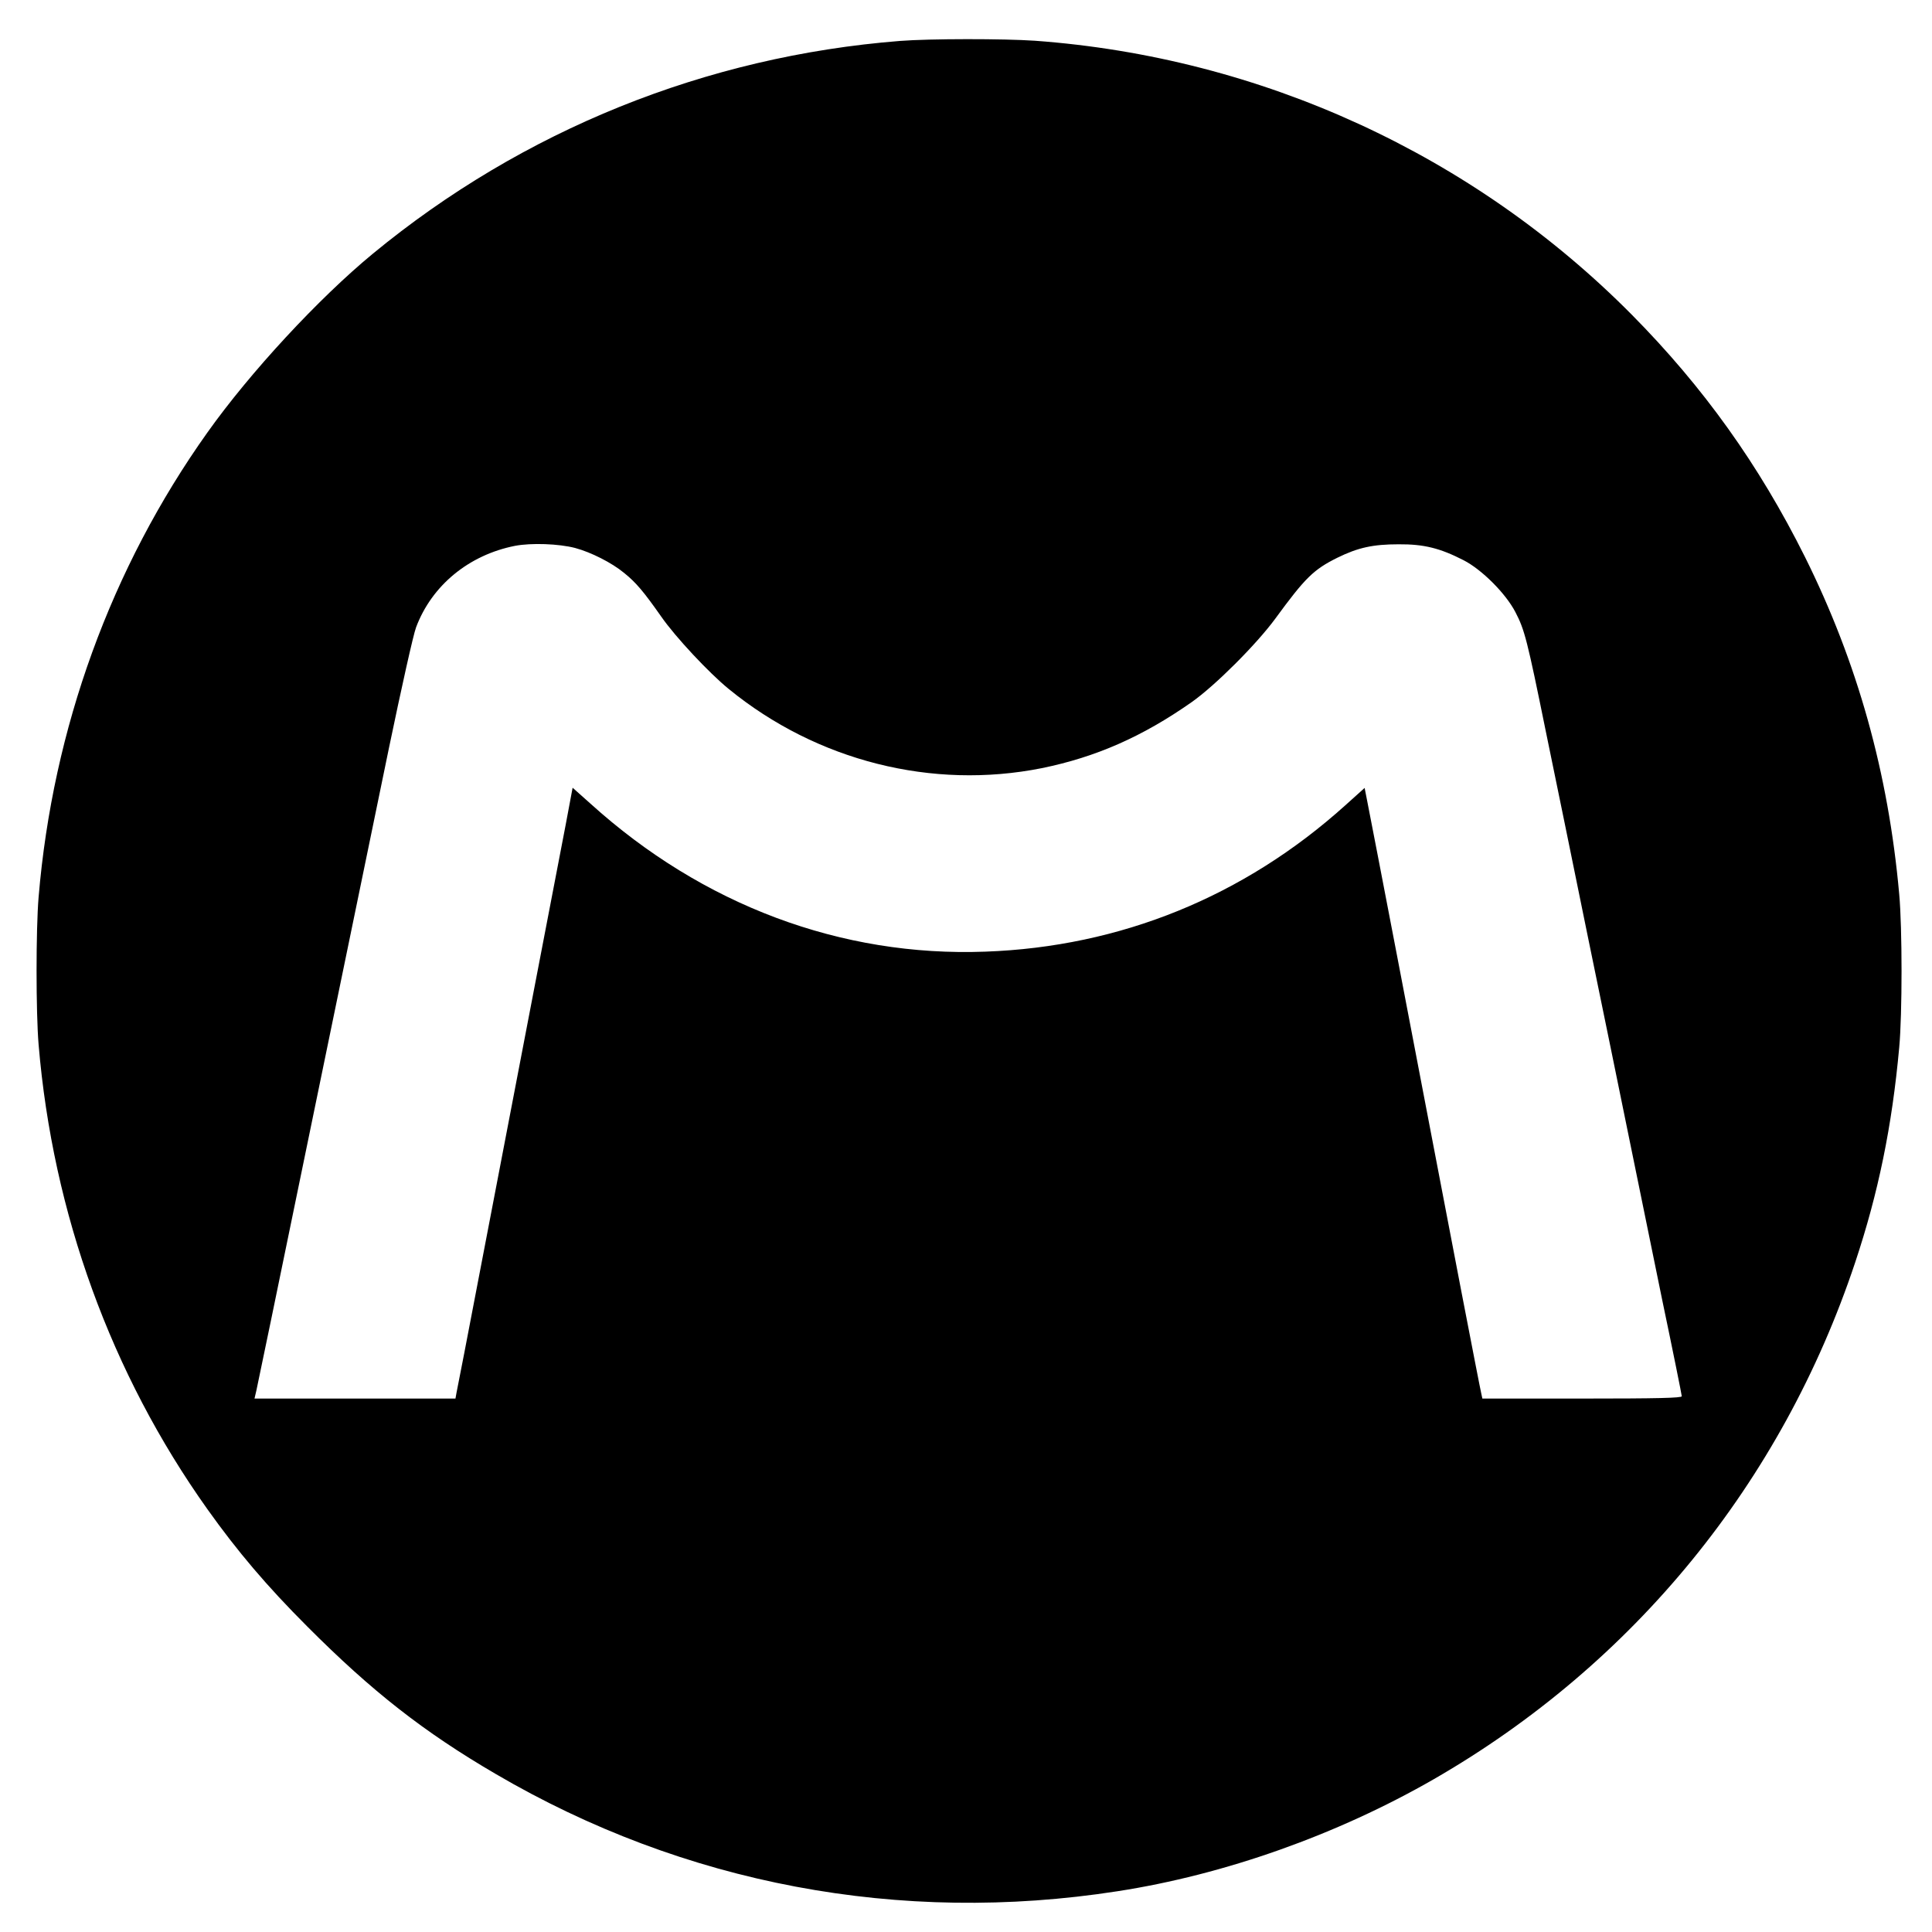
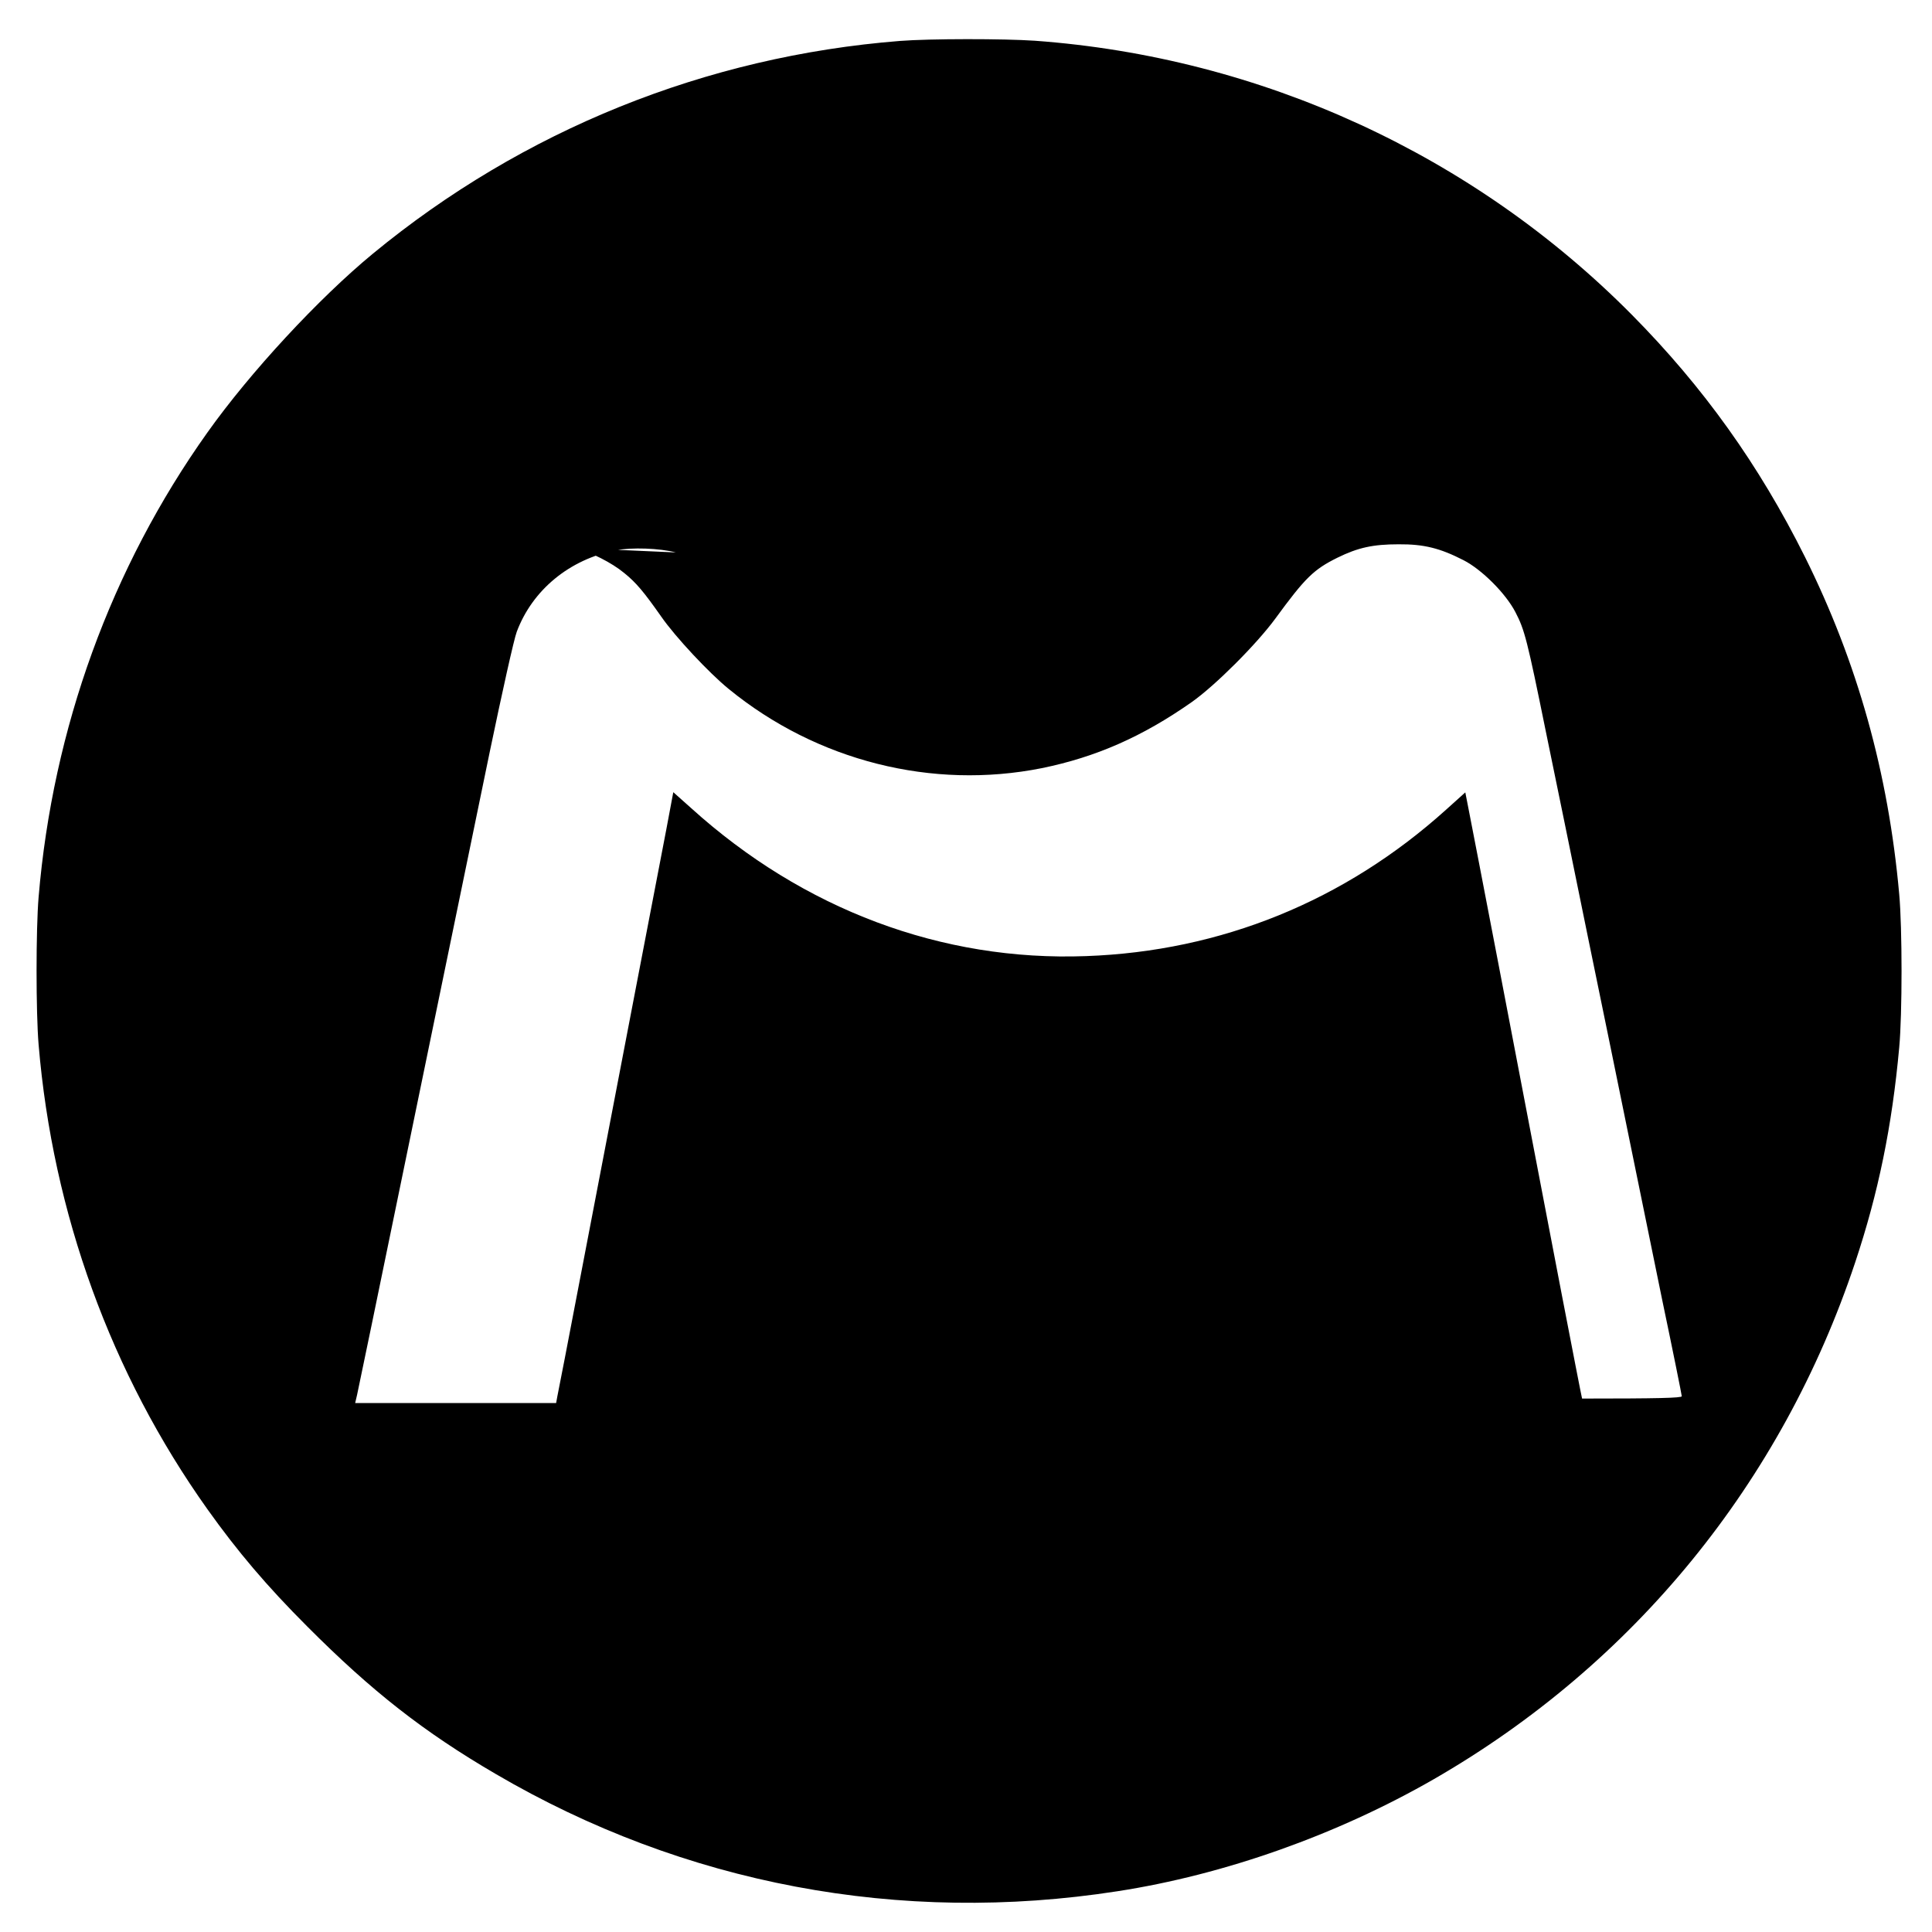
<svg xmlns="http://www.w3.org/2000/svg" version="1.0" width="996pt" height="996pt" viewBox="0 0 996 996" preserveAspectRatio="xMidYMid meet">
  <g transform="translate(0,996) scale(0.1,-0.1)" fill="#000000" stroke="none">
-     <path d="M4640 9749 c-1001 -79 -1945 -460 -2718 -1097 -279 -230 -633 -612 -853 -922 -496 -697 -797 -1525 -870 -2395 -14 -167 -14 -593 0 -760 73 -870 374 -1698 870 -2395 156 -219 307 -397 516 -606 332 -333 600 -543 970 -759 971 -569 2085 -779 3205 -605 552 85 1133 291 1632 578 1031 594 1794 1529 2172 2664 119 357 190 701 227 1108 16 172 16 615 0 790 -56 625 -215 1194 -486 1739 -237 475 -524 876 -892 1248 -817 825 -1912 1328 -3078 1413 -161 11 -541 11 -695 -1z m-1675 -2614 c82 -22 189 -76 253 -129 62 -50 101 -97 191 -225 72 -104 247 -291 348 -373 454 -371 1049 -521 1614 -408 279 57 518 162 772 340 121 85 334 298 431 430 155 212 198 254 321 315 106 52 183 69 315 69 131 1 214 -20 335 -82 94 -48 217 -171 267 -267 48 -92 61 -143 157 -615 45 -217 142 -692 216 -1055 75 -363 169 -824 210 -1025 41 -201 119 -584 174 -851 56 -267 101 -491 101 -497 0 -9 -125 -12 -514 -12 l-514 0 -5 23 c-7 27 -185 952 -262 1357 -50 264 -297 1551 -328 1707 l-12 61 -100 -90 c-522 -470 -1159 -729 -1855 -754 -743 -28 -1458 240 -2036 763 l-92 82 -36 -192 c-20 -106 -102 -529 -181 -942 -79 -412 -196 -1020 -259 -1350 -63 -330 -118 -615 -122 -632 l-6 -33 -518 0 -518 0 10 43 c9 41 55 261 404 1957 91 443 217 1054 280 1358 63 303 125 582 139 618 81 216 272 373 510 420 84 16 225 11 310 -11z" />
+     <path d="M4640 9749 c-1001 -79 -1945 -460 -2718 -1097 -279 -230 -633 -612 -853 -922 -496 -697 -797 -1525 -870 -2395 -14 -167 -14 -593 0 -760 73 -870 374 -1698 870 -2395 156 -219 307 -397 516 -606 332 -333 600 -543 970 -759 971 -569 2085 -779 3205 -605 552 85 1133 291 1632 578 1031 594 1794 1529 2172 2664 119 357 190 701 227 1108 16 172 16 615 0 790 -56 625 -215 1194 -486 1739 -237 475 -524 876 -892 1248 -817 825 -1912 1328 -3078 1413 -161 11 -541 11 -695 -1z m-1675 -2614 c82 -22 189 -76 253 -129 62 -50 101 -97 191 -225 72 -104 247 -291 348 -373 454 -371 1049 -521 1614 -408 279 57 518 162 772 340 121 85 334 298 431 430 155 212 198 254 321 315 106 52 183 69 315 69 131 1 214 -20 335 -82 94 -48 217 -171 267 -267 48 -92 61 -143 157 -615 45 -217 142 -692 216 -1055 75 -363 169 -824 210 -1025 41 -201 119 -584 174 -851 56 -267 101 -491 101 -497 0 -9 -125 -12 -514 -12 c-7 27 -185 952 -262 1357 -50 264 -297 1551 -328 1707 l-12 61 -100 -90 c-522 -470 -1159 -729 -1855 -754 -743 -28 -1458 240 -2036 763 l-92 82 -36 -192 c-20 -106 -102 -529 -181 -942 -79 -412 -196 -1020 -259 -1350 -63 -330 -118 -615 -122 -632 l-6 -33 -518 0 -518 0 10 43 c9 41 55 261 404 1957 91 443 217 1054 280 1358 63 303 125 582 139 618 81 216 272 373 510 420 84 16 225 11 310 -11z" />
  </g>
</svg>